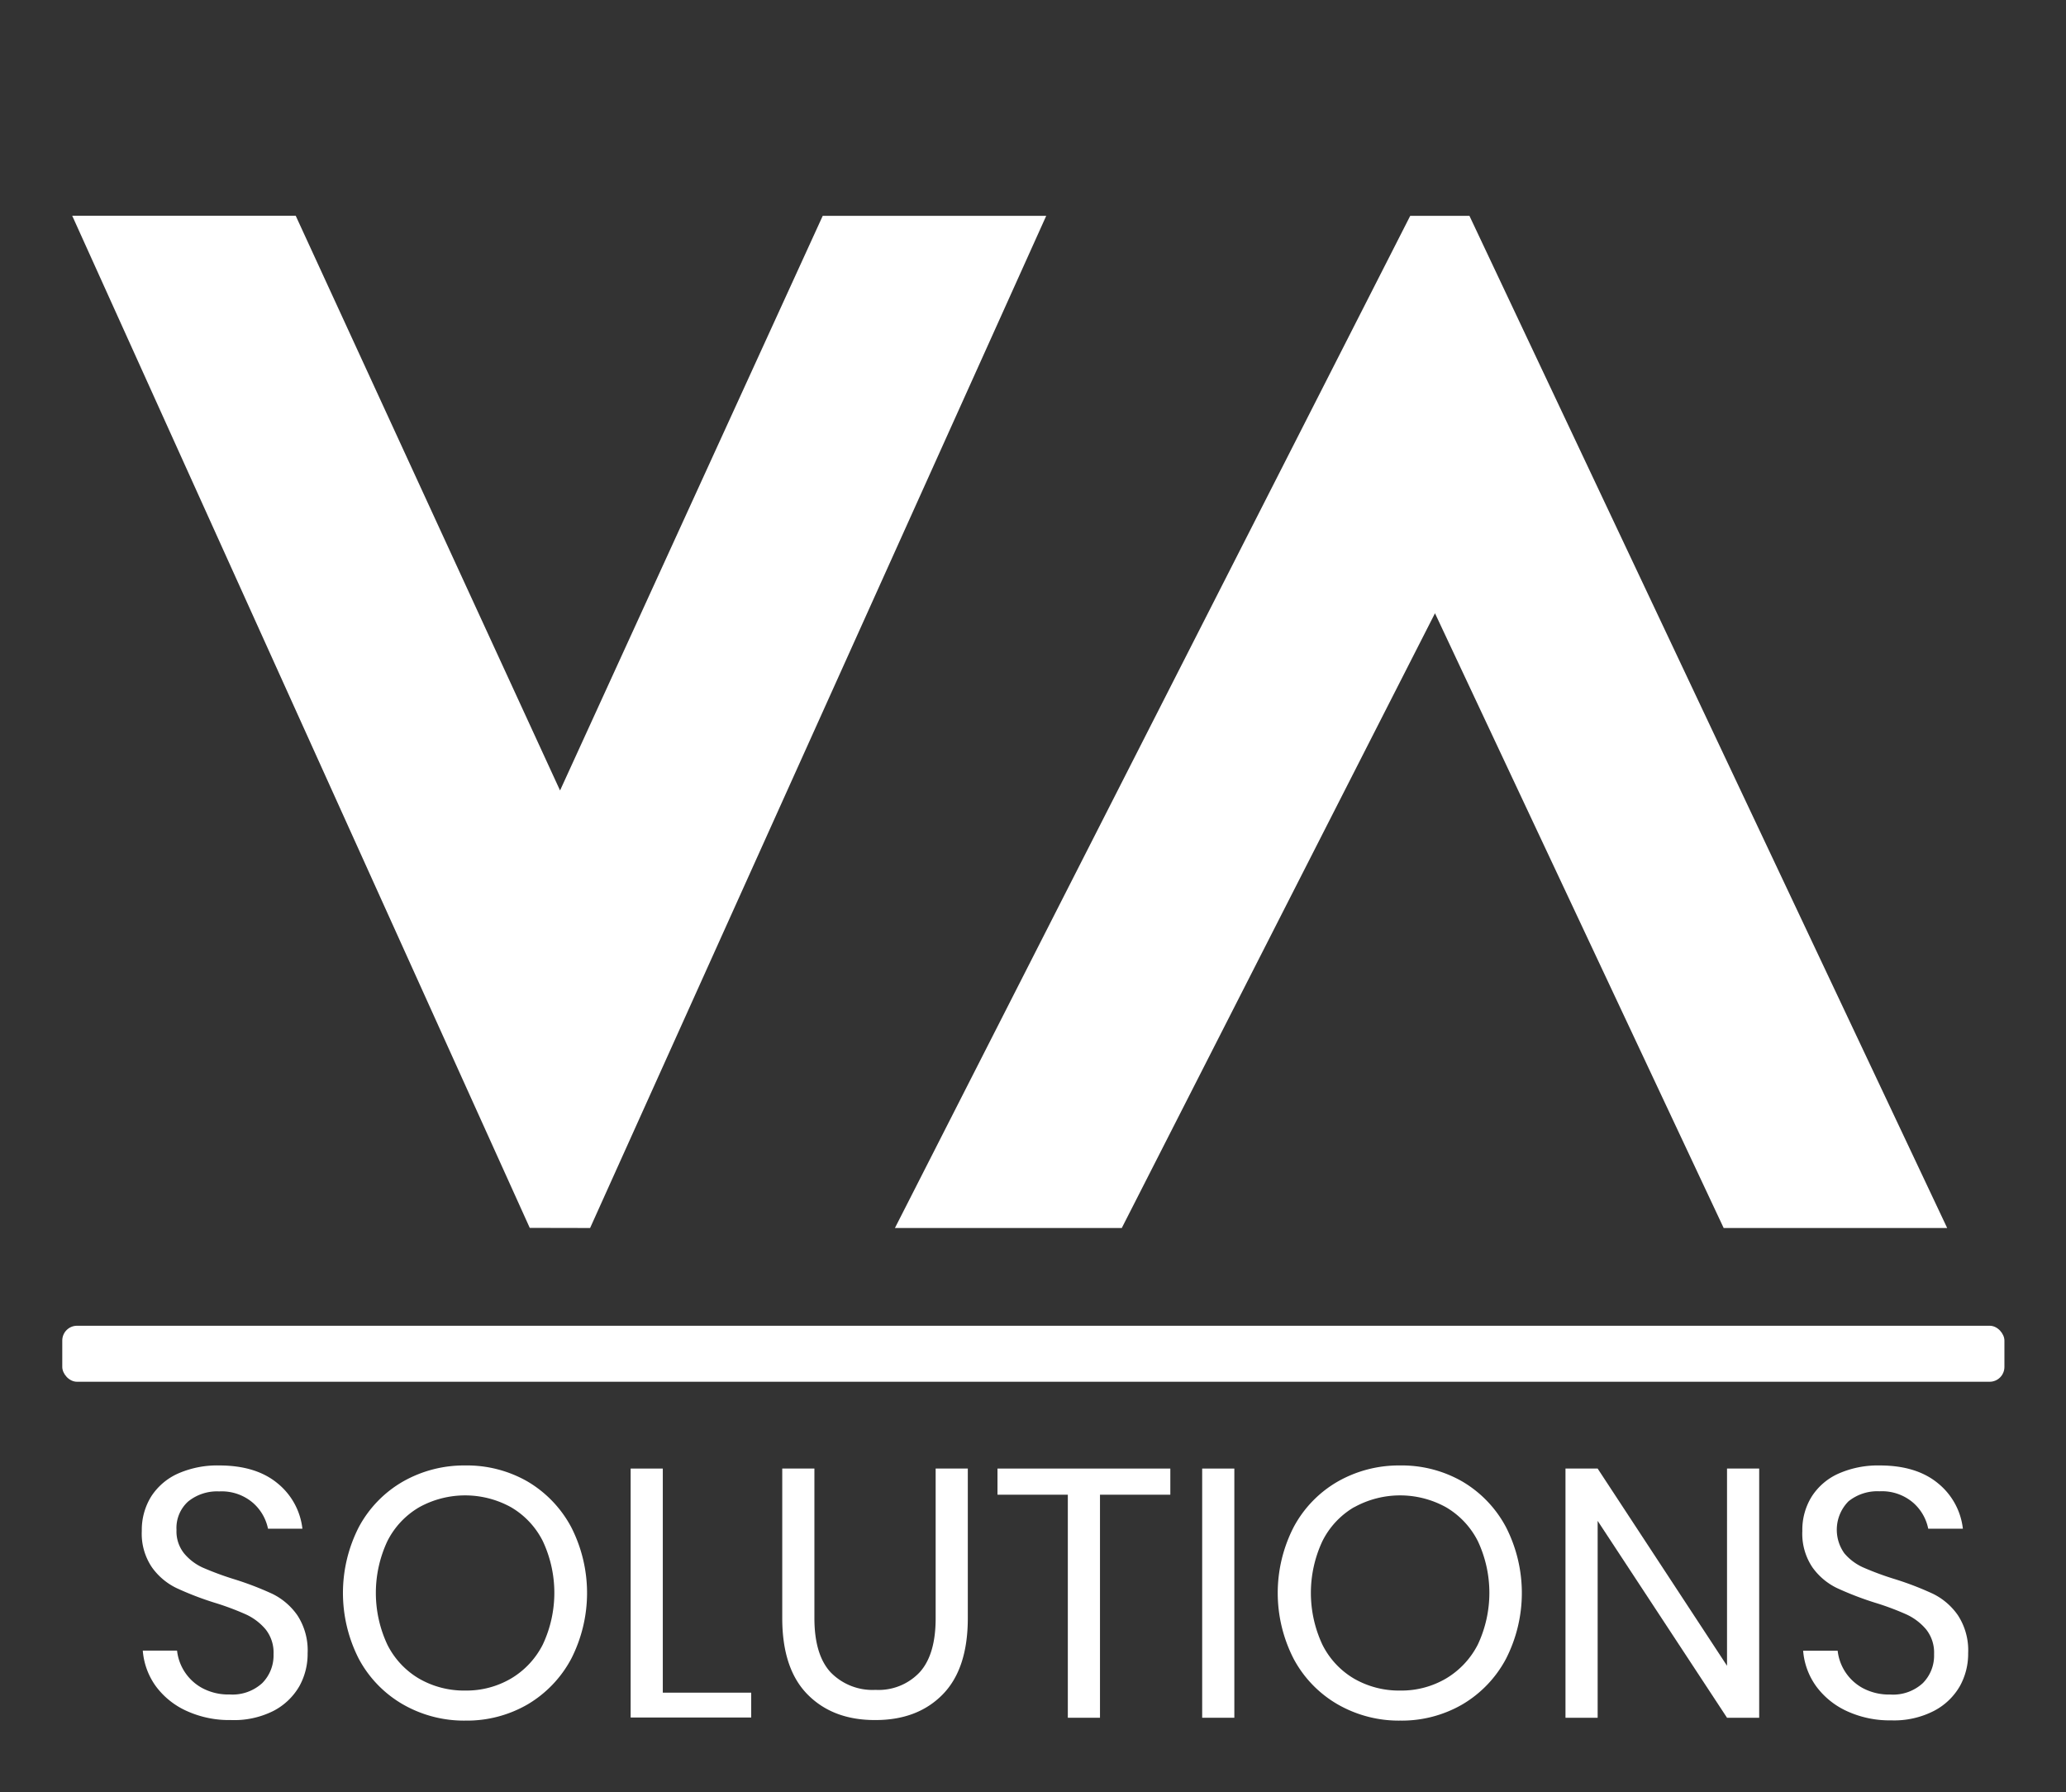
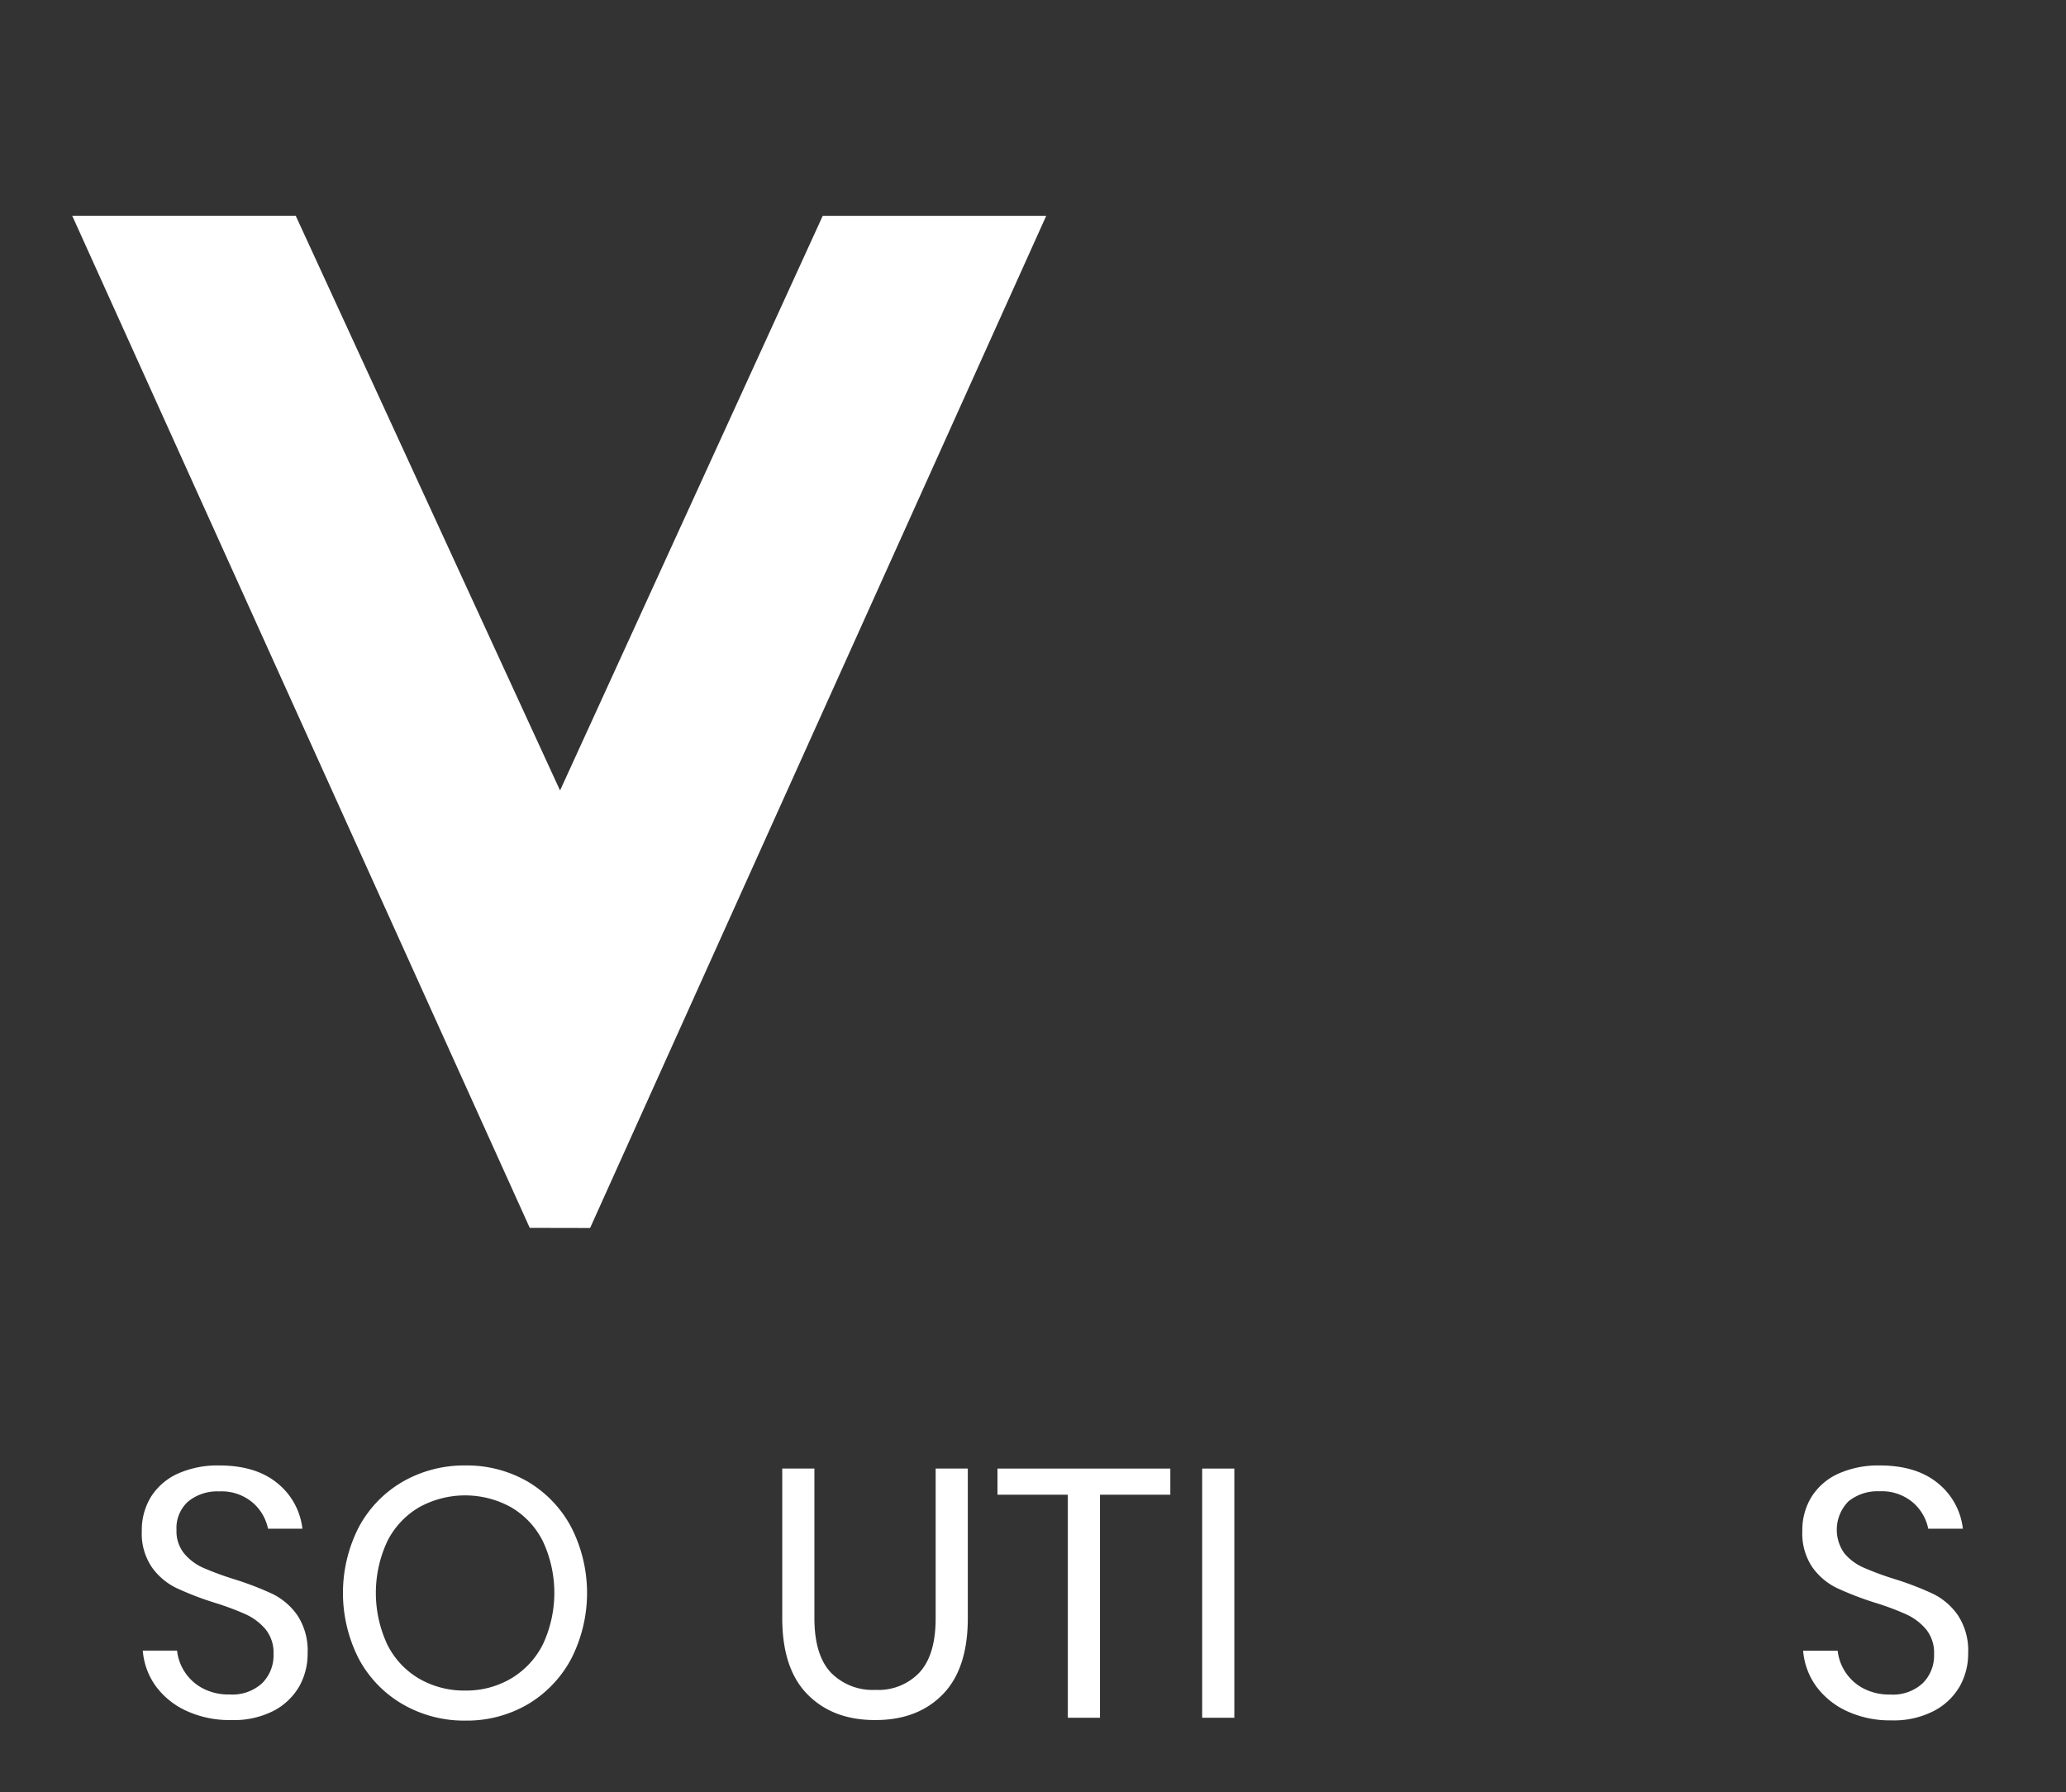
<svg xmlns="http://www.w3.org/2000/svg" viewBox="0 0 332.78 288.65">
  <rect x="0" y="0" width="332.78" height="288.65" fill="#333333" stroke="none" />
  <title>Artboard 20</title>
  <path d="M85.33,197.74l-73.7-163h36L90.21,127.3l42.31-92.54h36l-73.47,163Z" style="fill:#fff" />
-   <path d="M236.69,34.76l76.95,163h-36l-46.5-99-50.45,99H144.15l83-163Z" style="fill:#fff" />
  <path d="M48.24,271.51a10.26,10.26,0,0,1-4.16,4A14.07,14.07,0,0,1,37.19,277a16.51,16.51,0,0,1-7.09-1.45,12.58,12.58,0,0,1-5-4A11.26,11.26,0,0,1,23,265.82h5.52a7.84,7.84,0,0,0,4,6A8.9,8.9,0,0,0,37,272.88a7.08,7.08,0,0,0,5.24-1.83,6.32,6.32,0,0,0,1.82-4.66,6,6,0,0,0-1.28-4A9.14,9.14,0,0,0,39.64,260a43.75,43.75,0,0,0-5.12-1.91,50.09,50.09,0,0,1-6.12-2.36,10.42,10.42,0,0,1-3.93-3.33,9.64,9.64,0,0,1-1.63-5.86A10.21,10.21,0,0,1,24.35,241a10,10,0,0,1,4.33-3.7A15.65,15.65,0,0,1,35.31,236q5.92,0,9.4,2.88a11,11,0,0,1,4,7.31H43.17A7.54,7.54,0,0,0,40.72,242a7.73,7.73,0,0,0-5.41-1.82,7.4,7.4,0,0,0-5,1.62,5.73,5.73,0,0,0-1.88,4.58,5.66,5.66,0,0,0,1.23,3.79,8.46,8.46,0,0,0,3,2.28,49.35,49.35,0,0,0,5,1.85,50.38,50.38,0,0,1,6.24,2.39,10.61,10.61,0,0,1,4,3.44,10.31,10.31,0,0,1,1.65,6.12A10.7,10.7,0,0,1,48.24,271.51Z" style="fill:#fff" />
  <path d="M85,238.6a18.76,18.76,0,0,1,7,7.32,23.29,23.29,0,0,1,0,21.23,18.76,18.76,0,0,1-7,7.32,19.5,19.5,0,0,1-10,2.62,19.79,19.79,0,0,1-10.11-2.62,18.56,18.56,0,0,1-7.09-7.32,23.29,23.29,0,0,1,0-21.23,18.56,18.56,0,0,1,7.09-7.32A19.89,19.89,0,0,1,74.94,236,19.59,19.59,0,0,1,85,238.6Zm-17.48,4.13a13.18,13.18,0,0,0-5.13,5.47,19.66,19.66,0,0,0,0,16.65,13.17,13.17,0,0,0,5.13,5.49,14.5,14.5,0,0,0,7.43,1.91,14.21,14.21,0,0,0,7.37-1.94,13.39,13.39,0,0,0,5.12-5.49,19.59,19.59,0,0,0,0-16.62,13.15,13.15,0,0,0-5.12-5.47,15.29,15.29,0,0,0-14.8,0Z" style="fill:#fff" />
-   <path d="M106.76,272.59H121v4H101.58V236.5h5.18Z" style="fill:#fff" />
  <path d="M131.18,236.5v24.08c0,3.95.88,6.86,2.62,8.74a9.39,9.39,0,0,0,7.23,2.82,9.08,9.08,0,0,0,7.12-2.85q2.57-2.85,2.56-8.71V236.5h5.18v24.08q0,8.19-4.07,12.32T140.92,277q-6.78,0-10.85-4.13T126,260.58V236.5Z" style="fill:#fff" />
  <path d="M188.51,236.5v4.21H177.18v35.92H172V240.71H160.67V236.5Z" style="fill:#fff" />
  <path d="M198.82,236.5v40.13h-5.18V236.5Z" style="fill:#fff" />
-   <path d="M235.57,238.6a18.69,18.69,0,0,1,7,7.32,23.29,23.29,0,0,1,0,21.23,18.69,18.69,0,0,1-7,7.32,19.47,19.47,0,0,1-10,2.62,19.79,19.79,0,0,1-10.11-2.62,18.54,18.54,0,0,1-7.08-7.32,23.21,23.21,0,0,1,0-21.23,18.54,18.54,0,0,1,7.08-7.32A19.89,19.89,0,0,1,225.52,236,19.57,19.57,0,0,1,235.57,238.6Zm-17.48,4.13A13.15,13.15,0,0,0,213,248.2a19.66,19.66,0,0,0,0,16.65,13.15,13.15,0,0,0,5.12,5.49,14.5,14.5,0,0,0,7.43,1.91,14.21,14.21,0,0,0,7.37-1.94,13.48,13.48,0,0,0,5.13-5.49,19.59,19.59,0,0,0,0-16.62,13.24,13.24,0,0,0-5.13-5.47,15.29,15.29,0,0,0-14.8,0Z" style="fill:#fff" />
-   <path d="M283.36,276.63h-5.18l-20.84-31.71v31.71h-5.18V236.5h5.18l20.84,31.76V236.5h5.18Z" style="fill:#fff" />
  <path d="M315.7,271.51a10.26,10.26,0,0,1-4.16,4,14,14,0,0,1-6.89,1.54,16.47,16.47,0,0,1-7.08-1.45,12.69,12.69,0,0,1-5-4,11.26,11.26,0,0,1-2.13-5.77H296a7.84,7.84,0,0,0,4,6,9,9,0,0,0,4.47,1.06,7.06,7.06,0,0,0,5.24-1.83,6.28,6.28,0,0,0,1.82-4.66,6,6,0,0,0-1.28-4A9.14,9.14,0,0,0,307.1,260a43.75,43.75,0,0,0-5.12-1.91,51.41,51.41,0,0,1-6.12-2.36,10.42,10.42,0,0,1-3.93-3.33,9.71,9.71,0,0,1-1.62-5.86,10.13,10.13,0,0,1,1.51-5.53,9.9,9.9,0,0,1,4.32-3.7,15.67,15.67,0,0,1,6.64-1.31q5.91,0,9.39,2.88a11,11,0,0,1,4,7.31h-5.58a7.54,7.54,0,0,0-2.45-4.21,7.72,7.72,0,0,0-5.4-1.82,7.4,7.4,0,0,0-5,1.62,6.51,6.51,0,0,0-.66,8.37,8.5,8.5,0,0,0,3.05,2.28,47.58,47.58,0,0,0,5,1.85,49.54,49.54,0,0,1,6.23,2.39,10.54,10.54,0,0,1,4,3.44,10.31,10.31,0,0,1,1.66,6.12A10.71,10.71,0,0,1,315.7,271.51Z" style="fill:#fff" />
-   <rect x="10.03" y="213.5" width="312.83" height="9.02" rx="2.38" ry="2.38" style="fill:#fff" />
</svg>